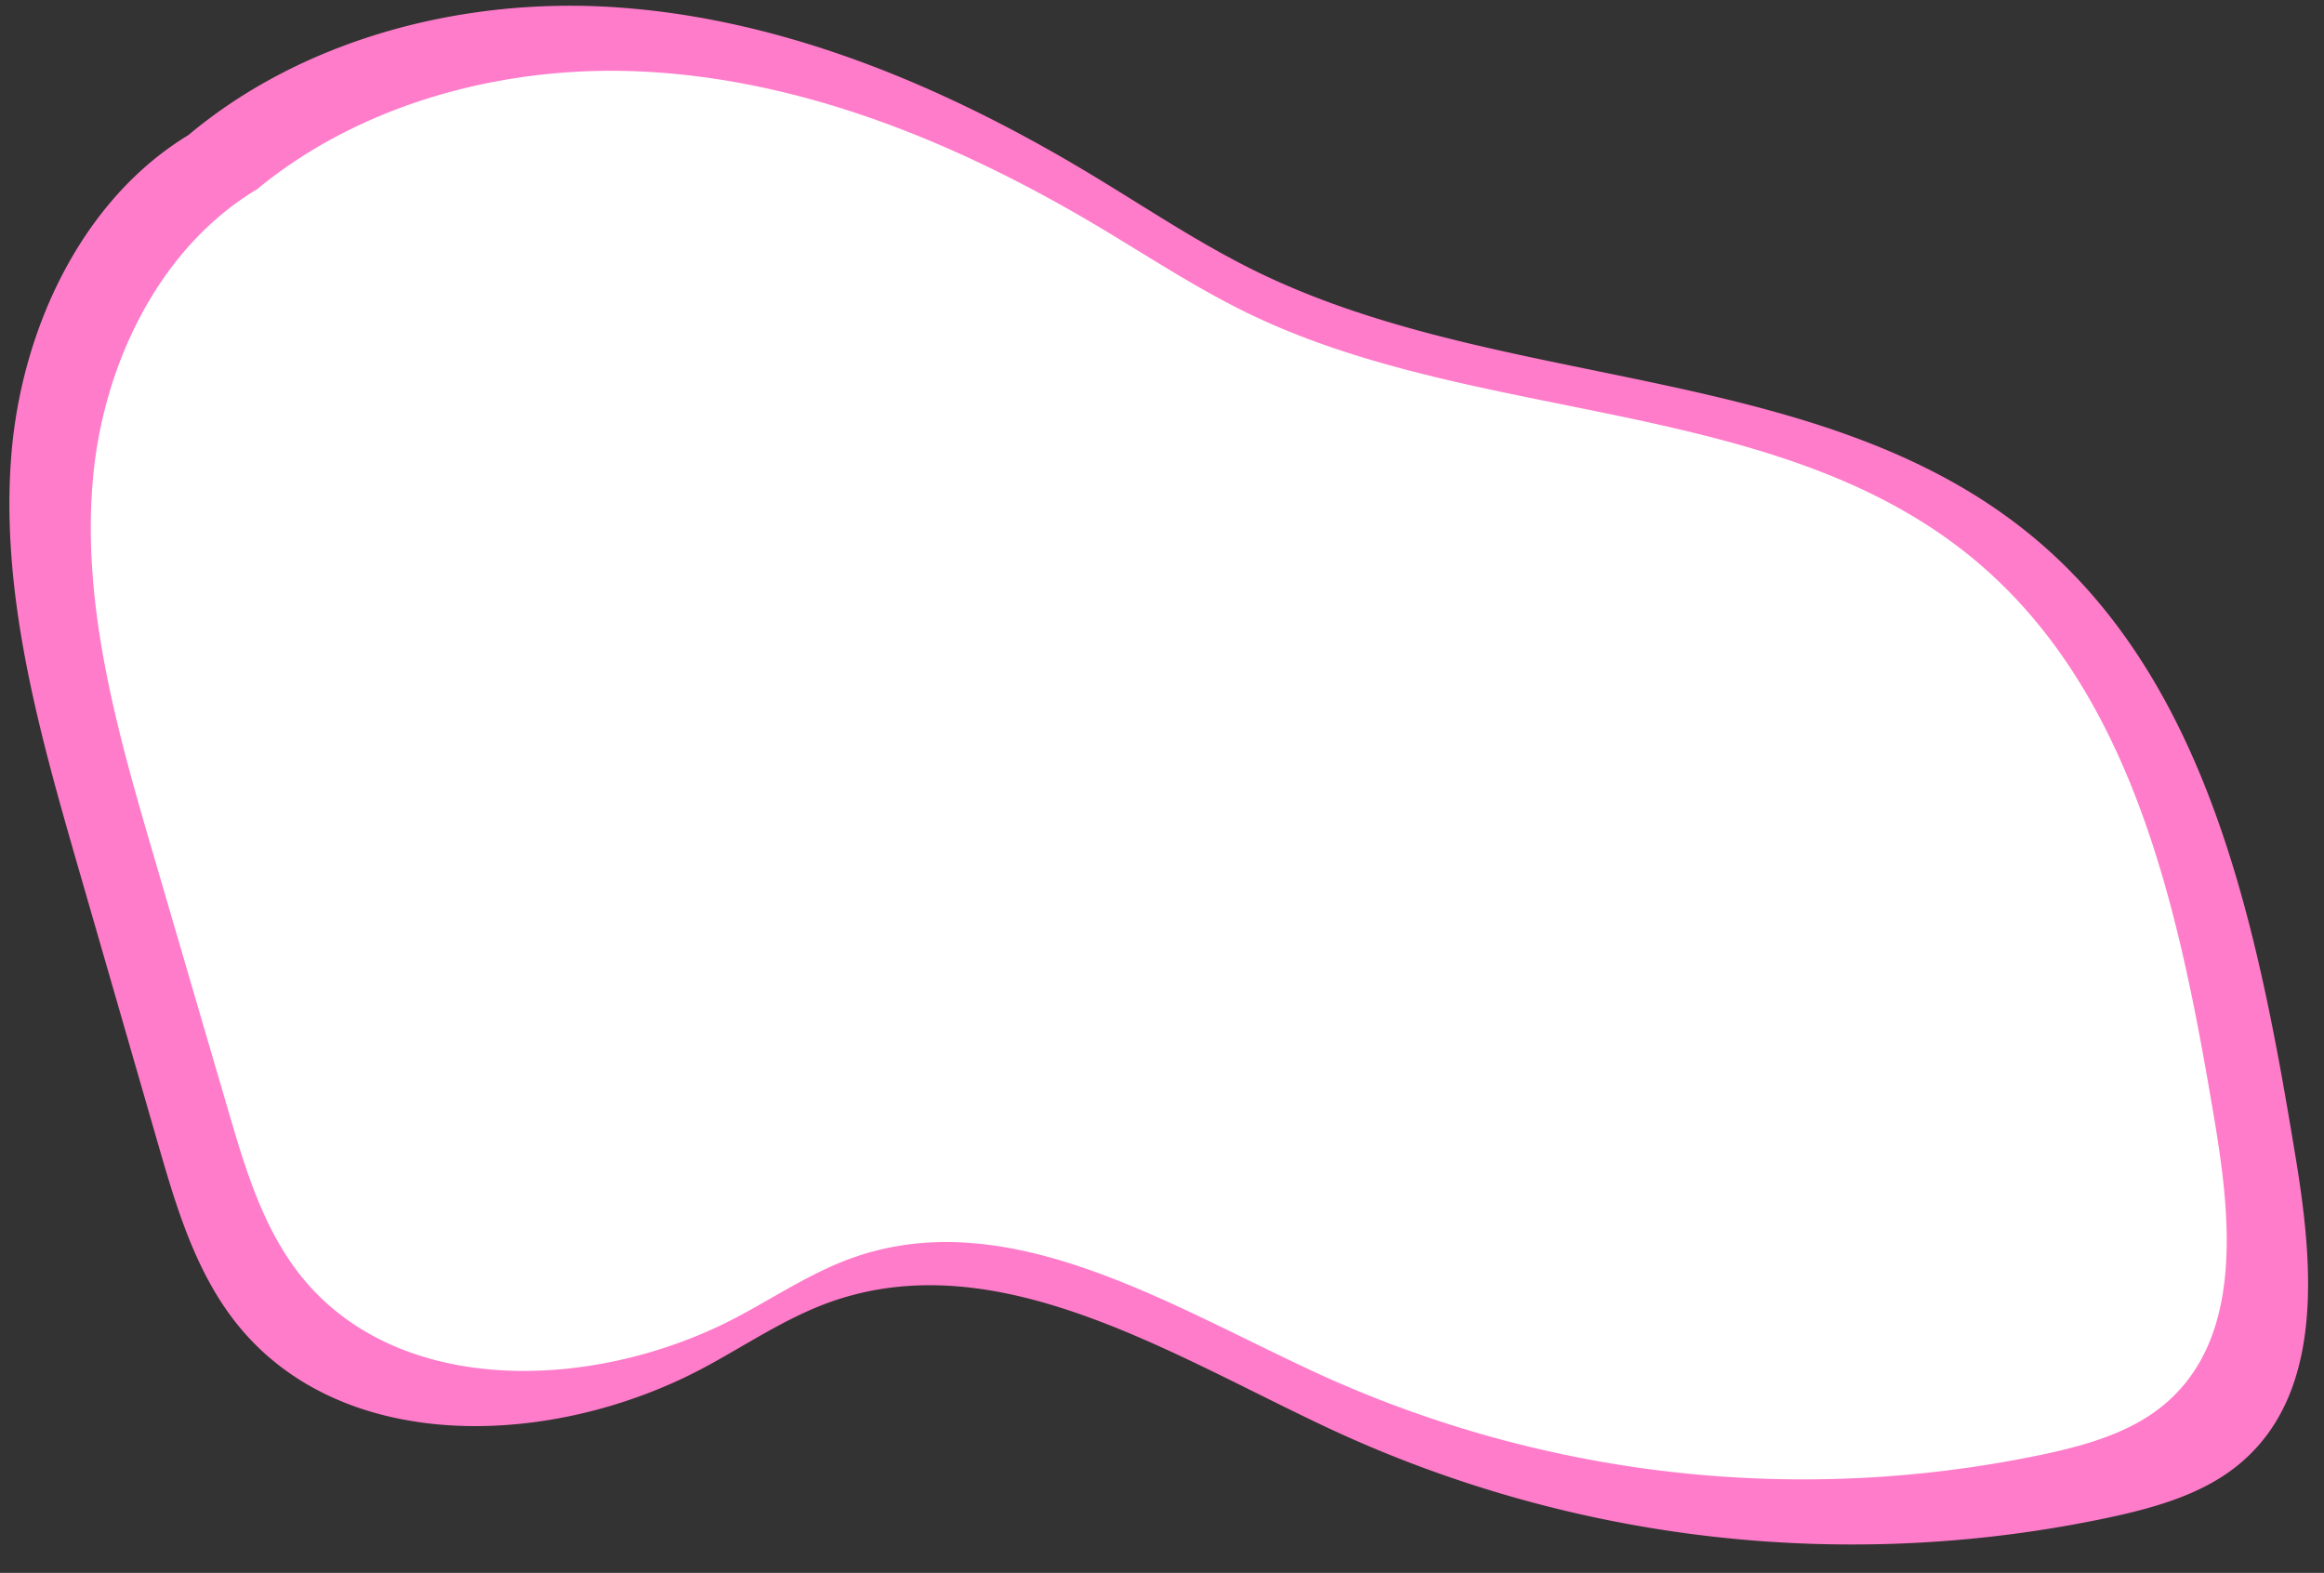
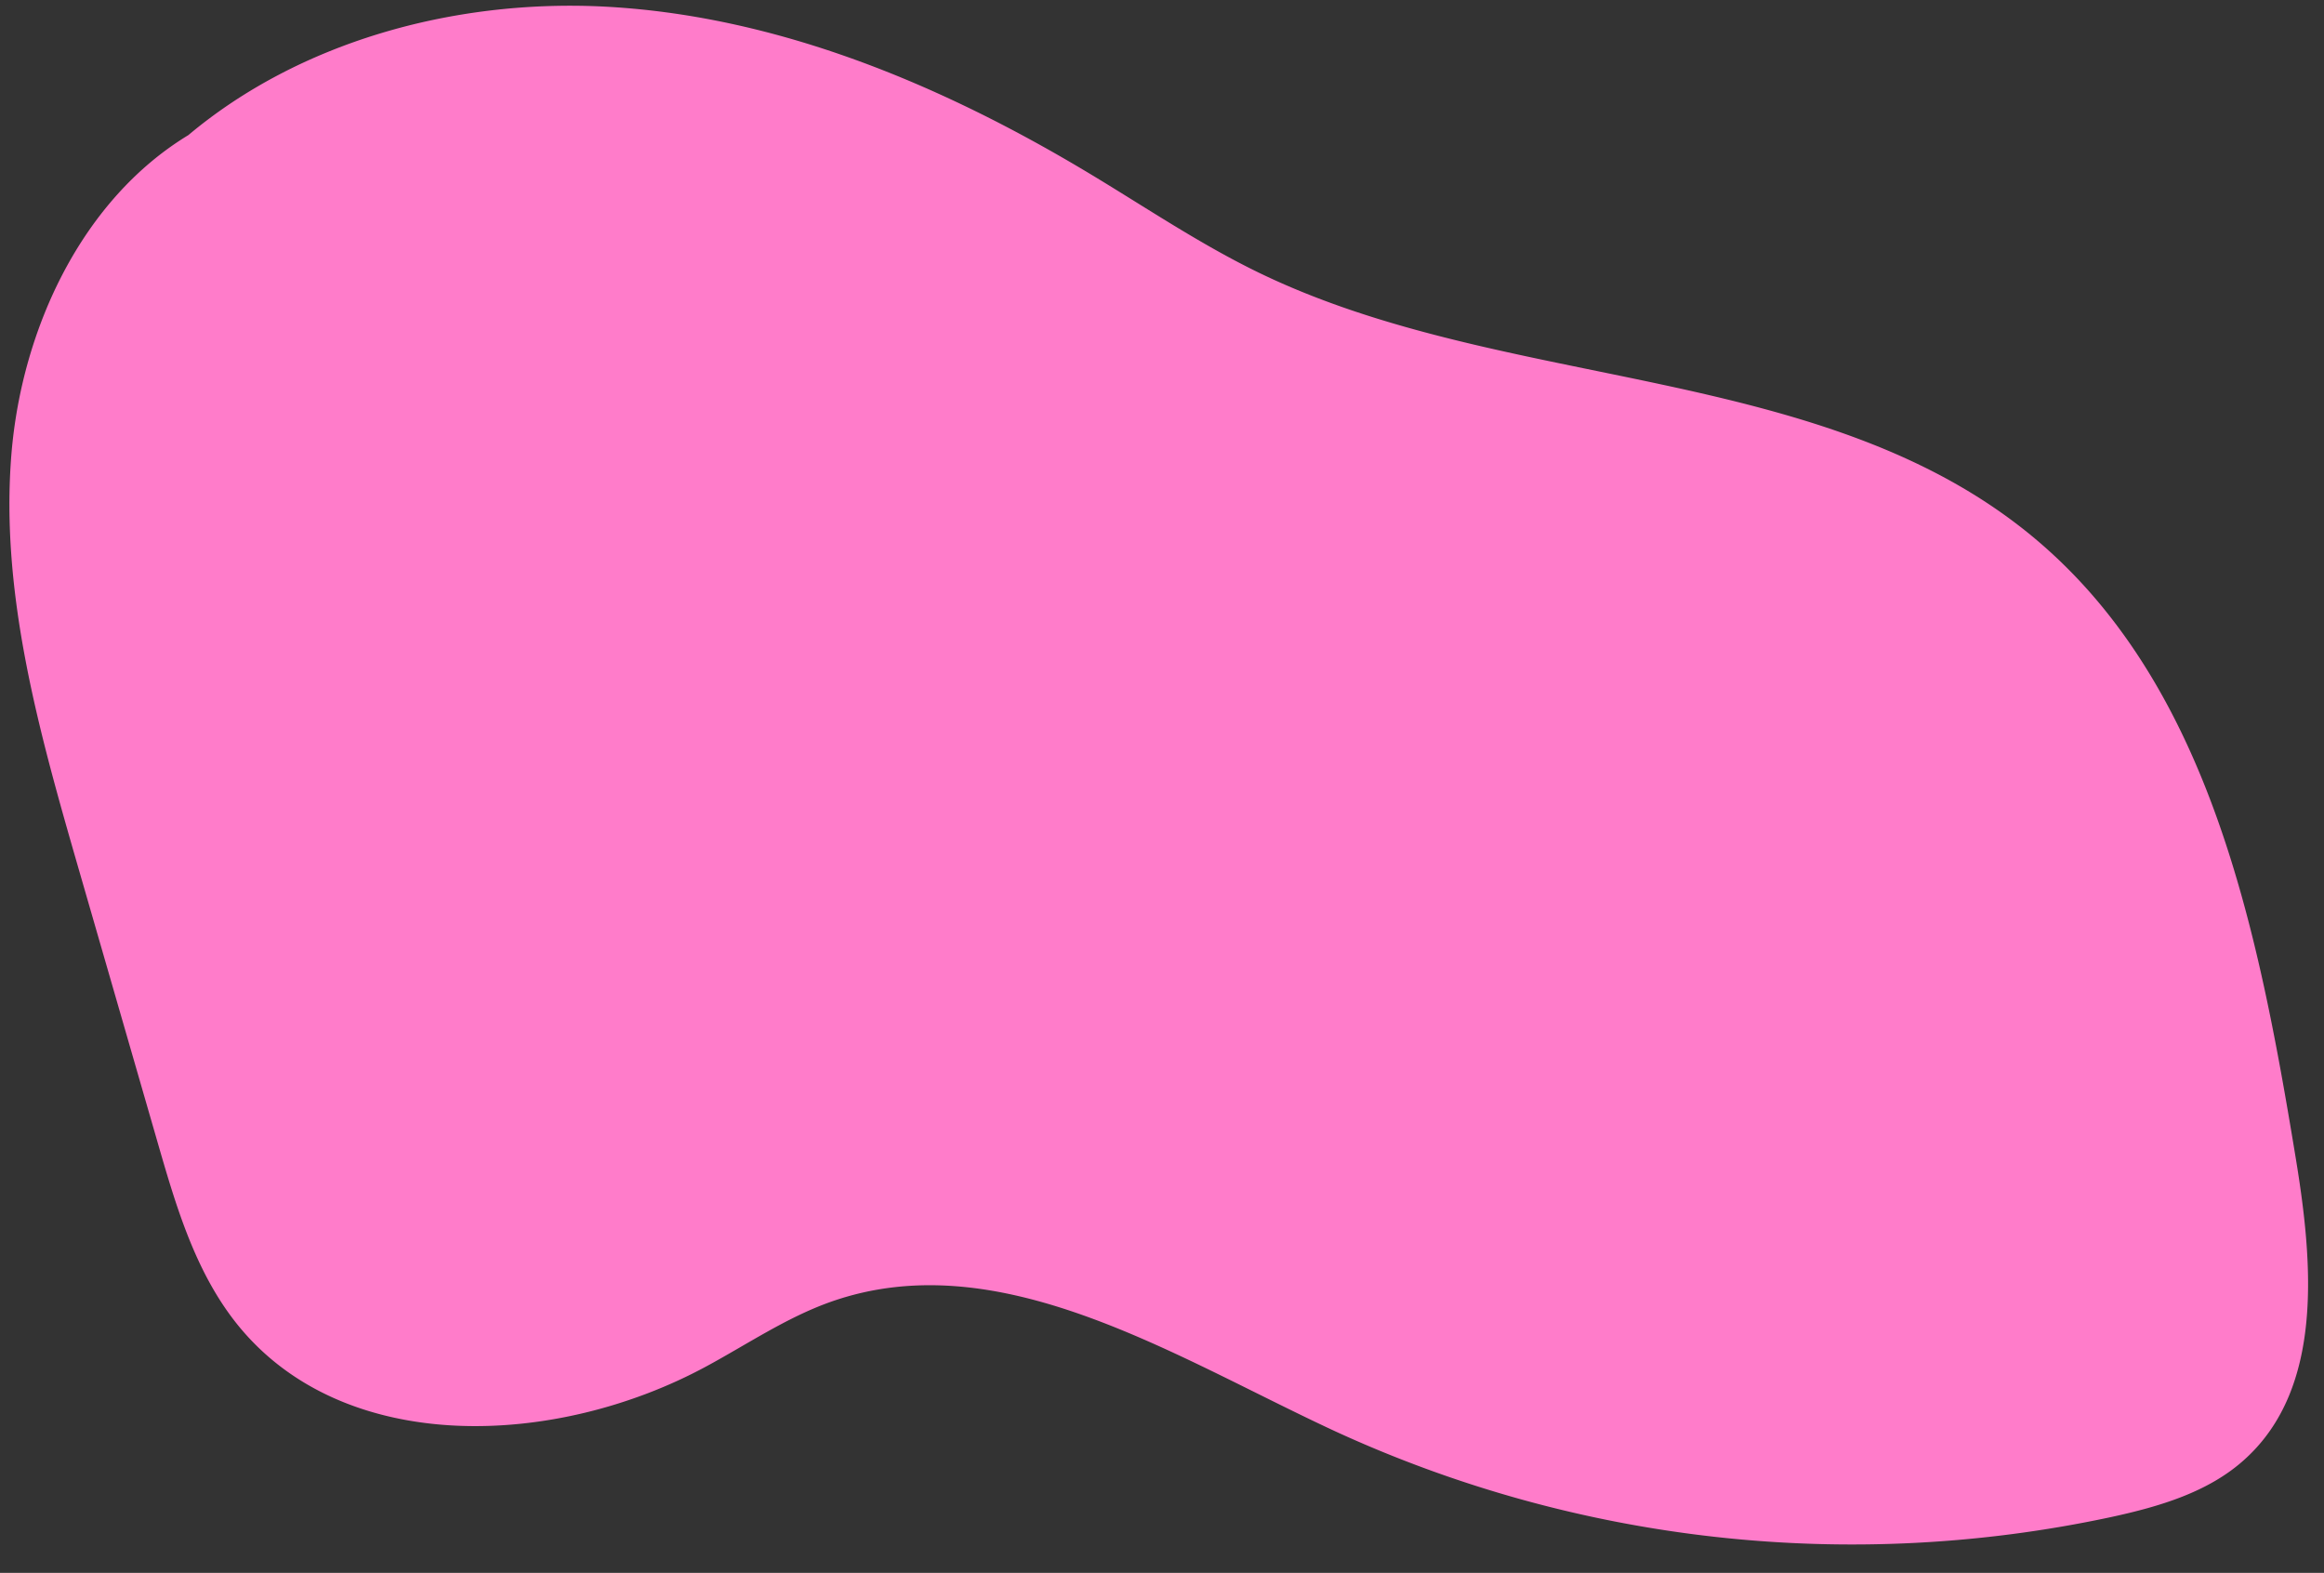
<svg xmlns="http://www.w3.org/2000/svg" fill="#ff7cca" height="302.3" preserveAspectRatio="xMidYMid meet" version="1" viewBox="29.0 66.4 446.7 302.3" width="446.7" zoomAndPan="magnify">
  <rect x="29.0" y="66.4" width="446.7" height="302.3" fill="#333333" stroke="none" />
  <g data-name="Layer 2">
    <g id="change1_1">
      <path d="M460.52,346.83c-7,6.4-16.6,9.17-25.9,11.18a237.77,237.77,0,0,1-149-16.53c-31.17-14.45-64.6-36.33-97-24.85-8.43,3-15.92,8.09-23.79,12.35C136,344.63,95.09,346.5,74.55,320.87c-8-10-11.71-22.61-15.25-34.89L44,233c-7.47-25.91-15-52.52-12.8-79.39,2-24.14,13.62-48.88,34-61.24,21.46-18,50.91-26,79.16-24.74,33.52,1.55,65.53,14.94,94.28,32.26,10.69,6.44,21.08,13.46,32.31,18.91,47.71,23.13,108.58,17.06,149.21,51.13,33.71,28.28,42.95,75.54,50.1,119C473.58,309.08,475.69,333.07,460.52,346.83Z" />
    </g>
    <g id="change2_1">
-       <path d="M445.74,335.7c-6.55,5.86-15.43,8.4-24.07,10.24a224,224,0,0,1-138.44-15.13c-29-13.23-60-33.26-90.11-22.75-7.84,2.74-14.8,7.4-22.11,11.3-26.83,14.33-64.83,16-83.92-7.42-7.42-9.13-10.88-20.7-14.17-31.94q-7.1-24.24-14.19-48.5c-6.95-23.72-14-48.08-11.9-72.67,1.85-22.1,12.66-44.74,31.58-56.06C98.35,86.32,125.71,78.93,152,80.13c31.15,1.41,60.89,13.67,87.61,29.52,9.93,5.9,19.58,12.33,30,17.31,44.33,21.18,100.89,15.62,138.65,46.81,31.32,25.88,39.91,69.14,46.55,108.88C457.87,301.15,459.83,323.11,445.74,335.7Z" fill="#ffffff" />
-     </g>
+       </g>
  </g>
</svg>